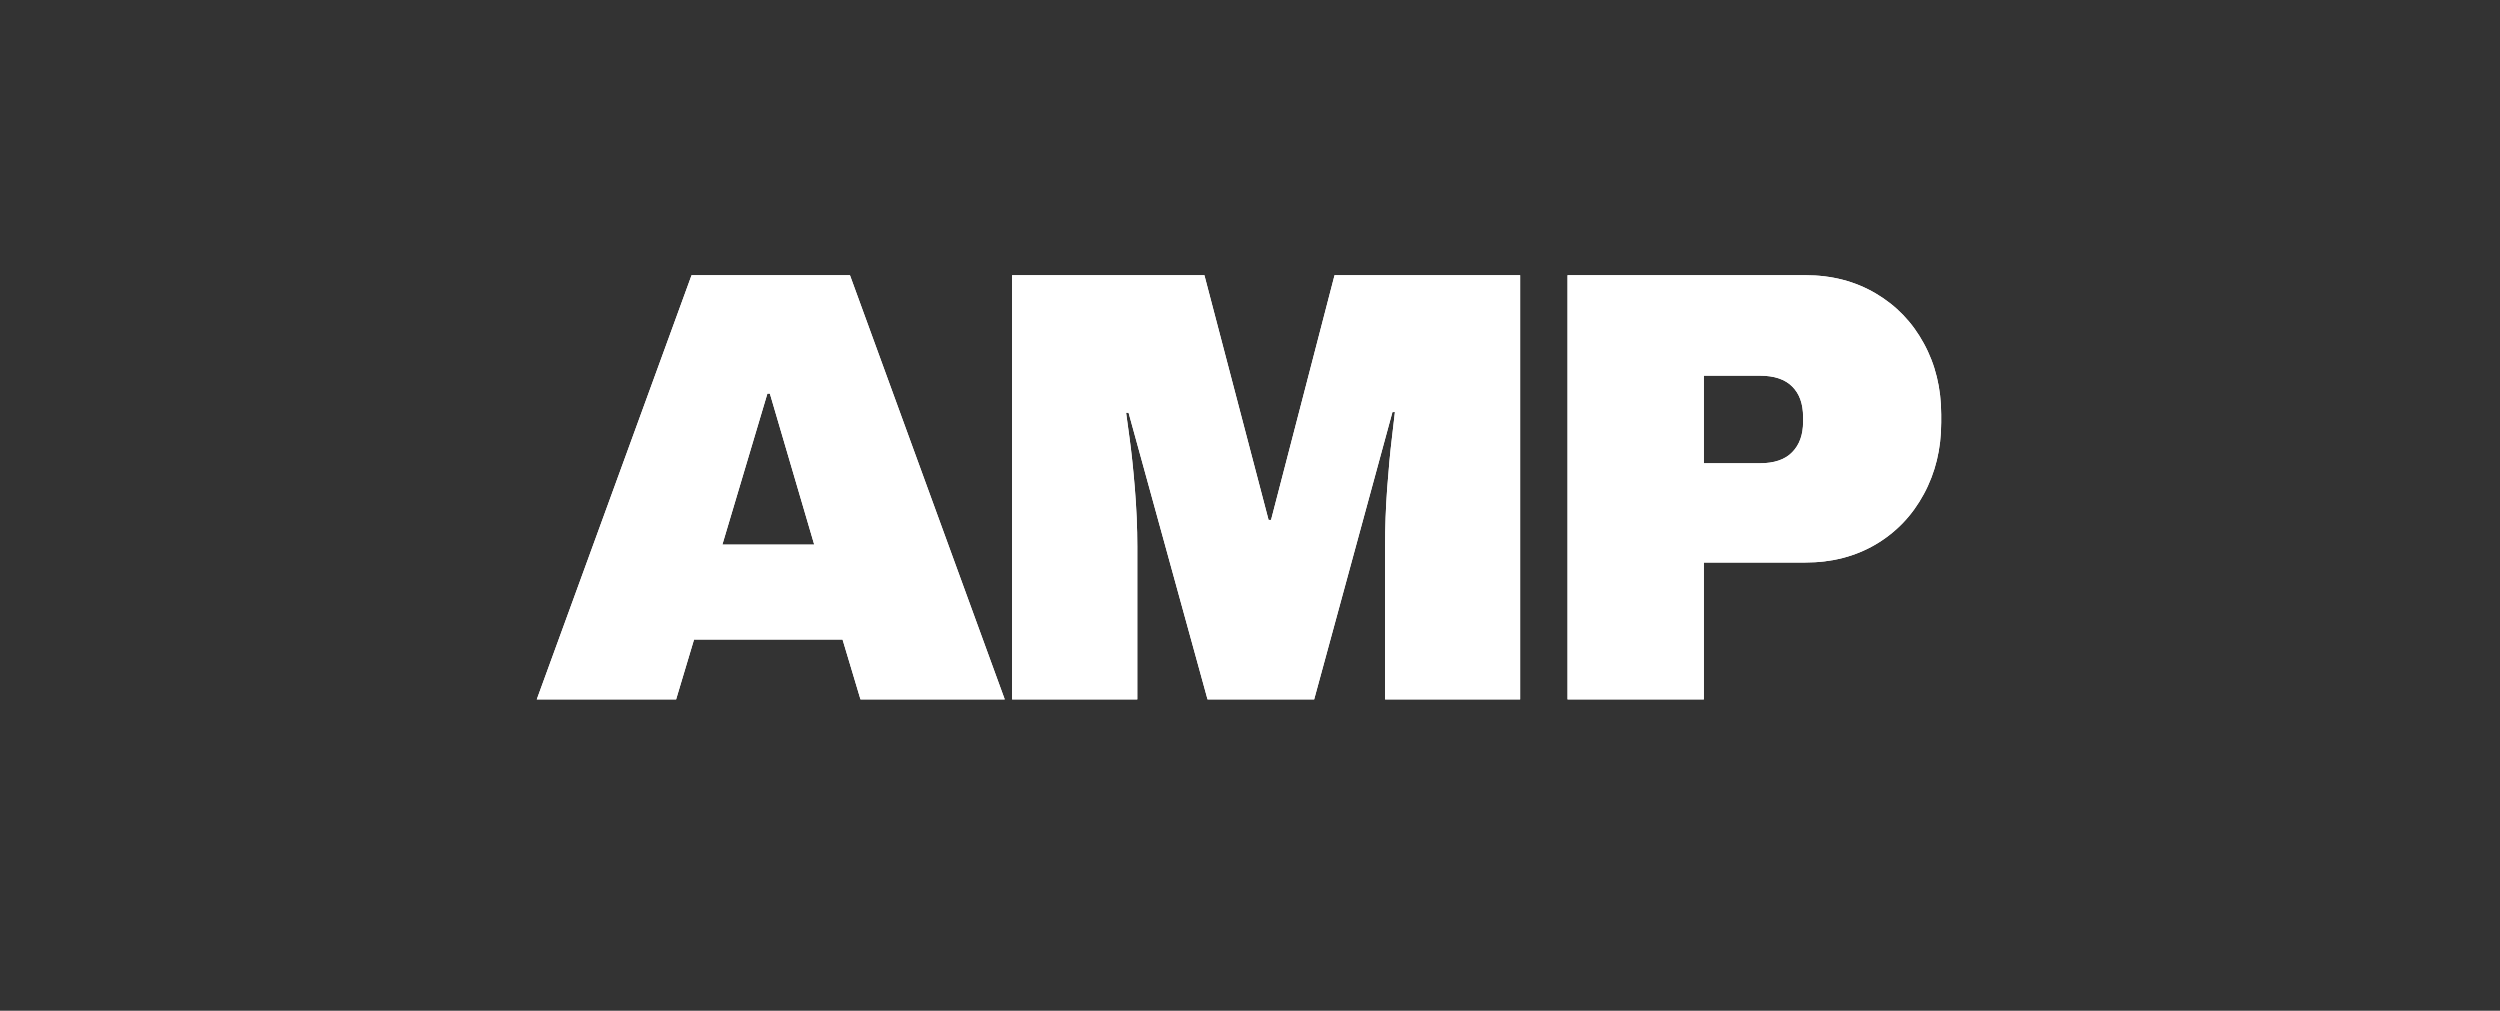
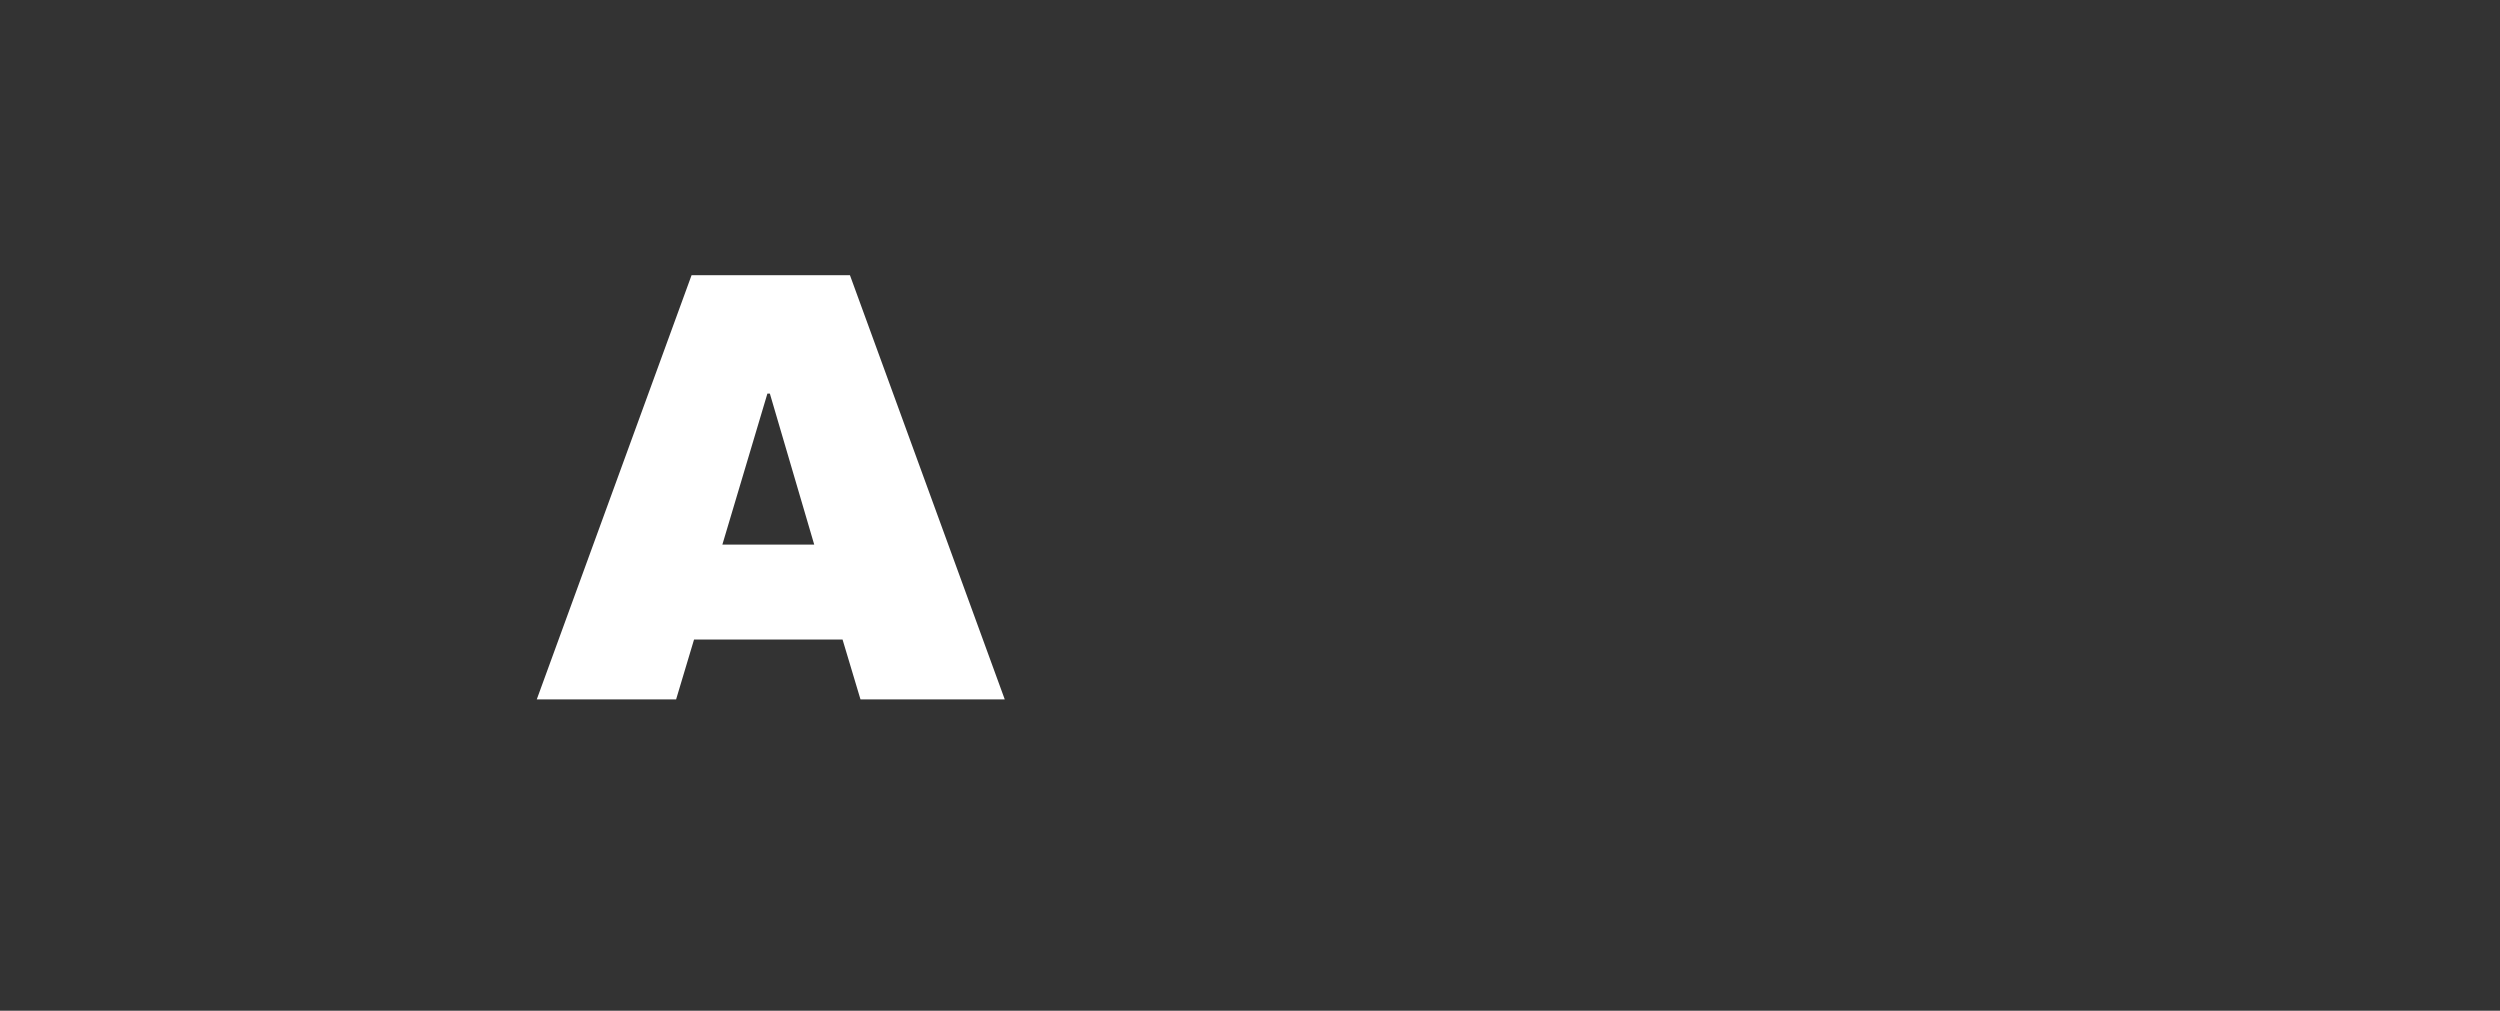
<svg xmlns="http://www.w3.org/2000/svg" width="465" zoomAndPan="magnify" viewBox="0 0 348.75 141" height="188" preserveAspectRatio="xMidYMid meet" version="1.0">
  <rect x="0" y="0" width="348.75" height="141" fill="#333333" stroke="none" />
  <defs>
    <g />
  </defs>
  <g fill="#ffffff" fill-opacity="1">
    <g transform="translate(74.021, 97.563)">
      <g>
        <path d="M 46.016 0 L 43.516 -8.344 L 22.797 -8.344 L 20.297 0 L 0.859 0 L 22.453 -59.172 L 44.547 -59.172 L 66.141 0 Z M 26.75 -21.594 L 39.562 -21.594 L 33.375 -42.656 L 33.031 -42.656 Z M 26.75 -21.594 " />
      </g>
    </g>
  </g>
  <g fill="#ffffff" fill-opacity="1">
    <g transform="translate(136.029, 97.563)">
      <g>
-         <path d="M 57.188 0 L 57.188 -21.328 C 57.188 -23.961 57.285 -26.672 57.484 -29.453 C 57.691 -32.234 57.91 -34.566 58.141 -36.453 C 58.367 -38.348 58.508 -39.555 58.562 -40.078 L 58.219 -40.078 L 47.297 0 L 32.422 0 L 21.406 -39.984 L 21.062 -39.984 C 21.125 -39.473 21.285 -38.285 21.547 -36.422 C 21.805 -34.555 22.051 -32.234 22.281 -29.453 C 22.508 -26.672 22.625 -23.961 22.625 -21.328 L 22.625 0 L 5.156 0 L 5.156 -59.172 L 31.984 -59.172 L 40.938 -25.031 L 41.281 -25.031 L 50.141 -59.172 L 76.031 -59.172 L 76.031 0 Z M 57.188 0 " />
-       </g>
+         </g>
    </g>
  </g>
  <g fill="#ffffff" fill-opacity="1">
    <g transform="translate(212.313, 97.563)">
      <g>
-         <path d="M 39.562 -59.172 C 43.227 -59.172 46.492 -58.32 49.359 -56.625 C 52.223 -54.938 54.457 -52.613 56.062 -49.656 C 57.676 -46.707 58.484 -43.398 58.484 -39.734 L 58.484 -38.609 C 58.484 -34.941 57.676 -31.617 56.062 -28.641 C 54.457 -25.66 52.223 -23.32 49.359 -21.625 C 46.492 -19.938 43.227 -19.094 39.562 -19.094 L 25.375 -19.094 L 25.375 0 L 6.359 0 L 6.359 -59.172 Z M 25.375 -32.938 L 33.203 -32.938 C 35.203 -32.938 36.703 -33.453 37.703 -34.484 C 38.711 -35.516 39.219 -36.922 39.219 -38.703 L 39.219 -39.391 C 39.219 -41.223 38.711 -42.641 37.703 -43.641 C 36.703 -44.648 35.203 -45.156 33.203 -45.156 L 25.375 -45.156 Z M 25.375 -32.938 " />
-       </g>
+         </g>
    </g>
  </g>
  <g fill="#ffffff" fill-opacity="1">
    <g transform="translate(74.021, 97.563)">
      <g>
-         <path d="M 46.016 0 L 43.516 -8.344 L 22.797 -8.344 L 20.297 0 L 0.859 0 L 22.453 -59.172 L 44.547 -59.172 L 66.141 0 Z M 26.75 -21.594 L 39.562 -21.594 L 33.375 -42.656 L 33.031 -42.656 Z M 26.75 -21.594 " />
-       </g>
+         </g>
    </g>
  </g>
  <g fill="#ffffff" fill-opacity="1">
    <g transform="translate(136.029, 97.563)">
      <g>
-         <path d="M 57.188 0 L 57.188 -21.328 C 57.188 -23.961 57.285 -26.672 57.484 -29.453 C 57.691 -32.234 57.91 -34.566 58.141 -36.453 C 58.367 -38.348 58.508 -39.555 58.562 -40.078 L 58.219 -40.078 L 47.297 0 L 32.422 0 L 21.406 -39.984 L 21.062 -39.984 C 21.125 -39.473 21.285 -38.285 21.547 -36.422 C 21.805 -34.555 22.051 -32.234 22.281 -29.453 C 22.508 -26.672 22.625 -23.961 22.625 -21.328 L 22.625 0 L 5.156 0 L 5.156 -59.172 L 31.984 -59.172 L 40.938 -25.031 L 41.281 -25.031 L 50.141 -59.172 L 76.031 -59.172 L 76.031 0 Z M 57.188 0 " />
-       </g>
+         </g>
    </g>
  </g>
  <g fill="#ffffff" fill-opacity="1">
    <g transform="translate(212.313, 97.563)">
      <g>
-         <path d="M 39.562 -59.172 C 43.227 -59.172 46.492 -58.32 49.359 -56.625 C 52.223 -54.938 54.457 -52.613 56.062 -49.656 C 57.676 -46.707 58.484 -43.398 58.484 -39.734 L 58.484 -38.609 C 58.484 -34.941 57.676 -31.617 56.062 -28.641 C 54.457 -25.66 52.223 -23.32 49.359 -21.625 C 46.492 -19.938 43.227 -19.094 39.562 -19.094 L 25.375 -19.094 L 25.375 0 L 6.359 0 L 6.359 -59.172 Z M 25.375 -32.938 L 33.203 -32.938 C 35.203 -32.938 36.703 -33.453 37.703 -34.484 C 38.711 -35.516 39.219 -36.922 39.219 -38.703 L 39.219 -39.391 C 39.219 -41.223 38.711 -42.641 37.703 -43.641 C 36.703 -44.648 35.203 -45.156 33.203 -45.156 L 25.375 -45.156 Z M 25.375 -32.938 " />
-       </g>
+         </g>
    </g>
  </g>
</svg>